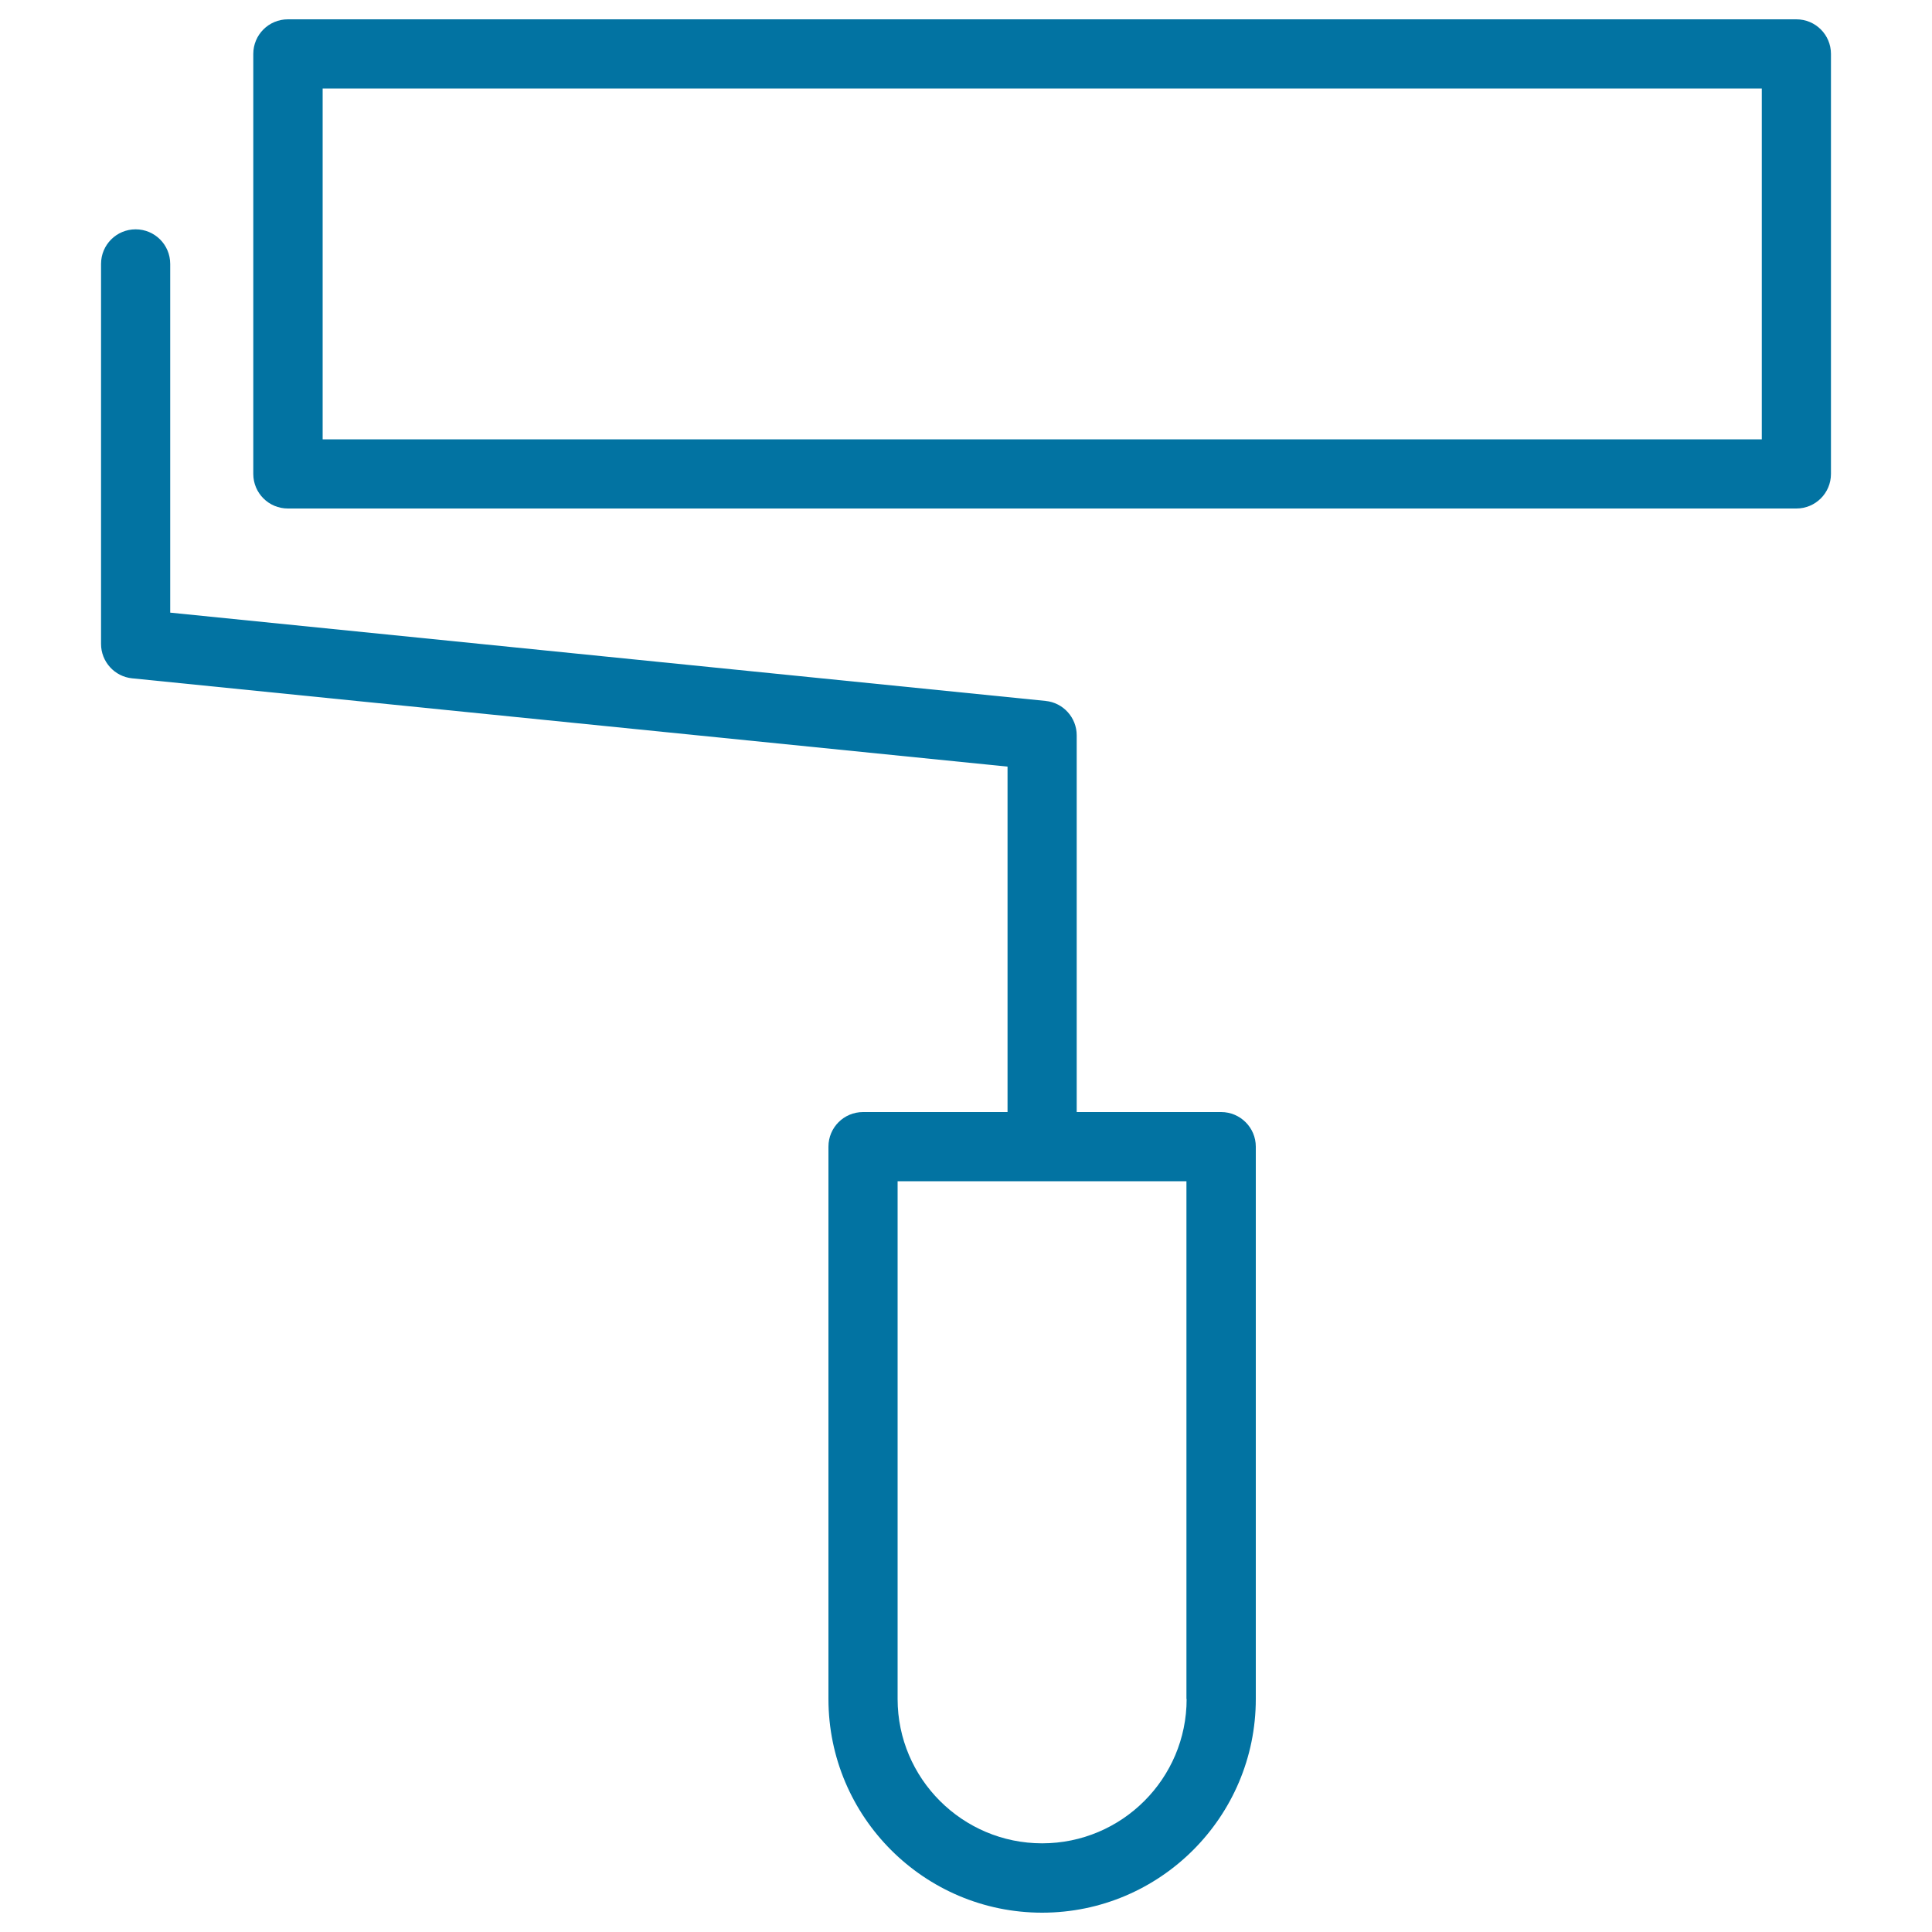
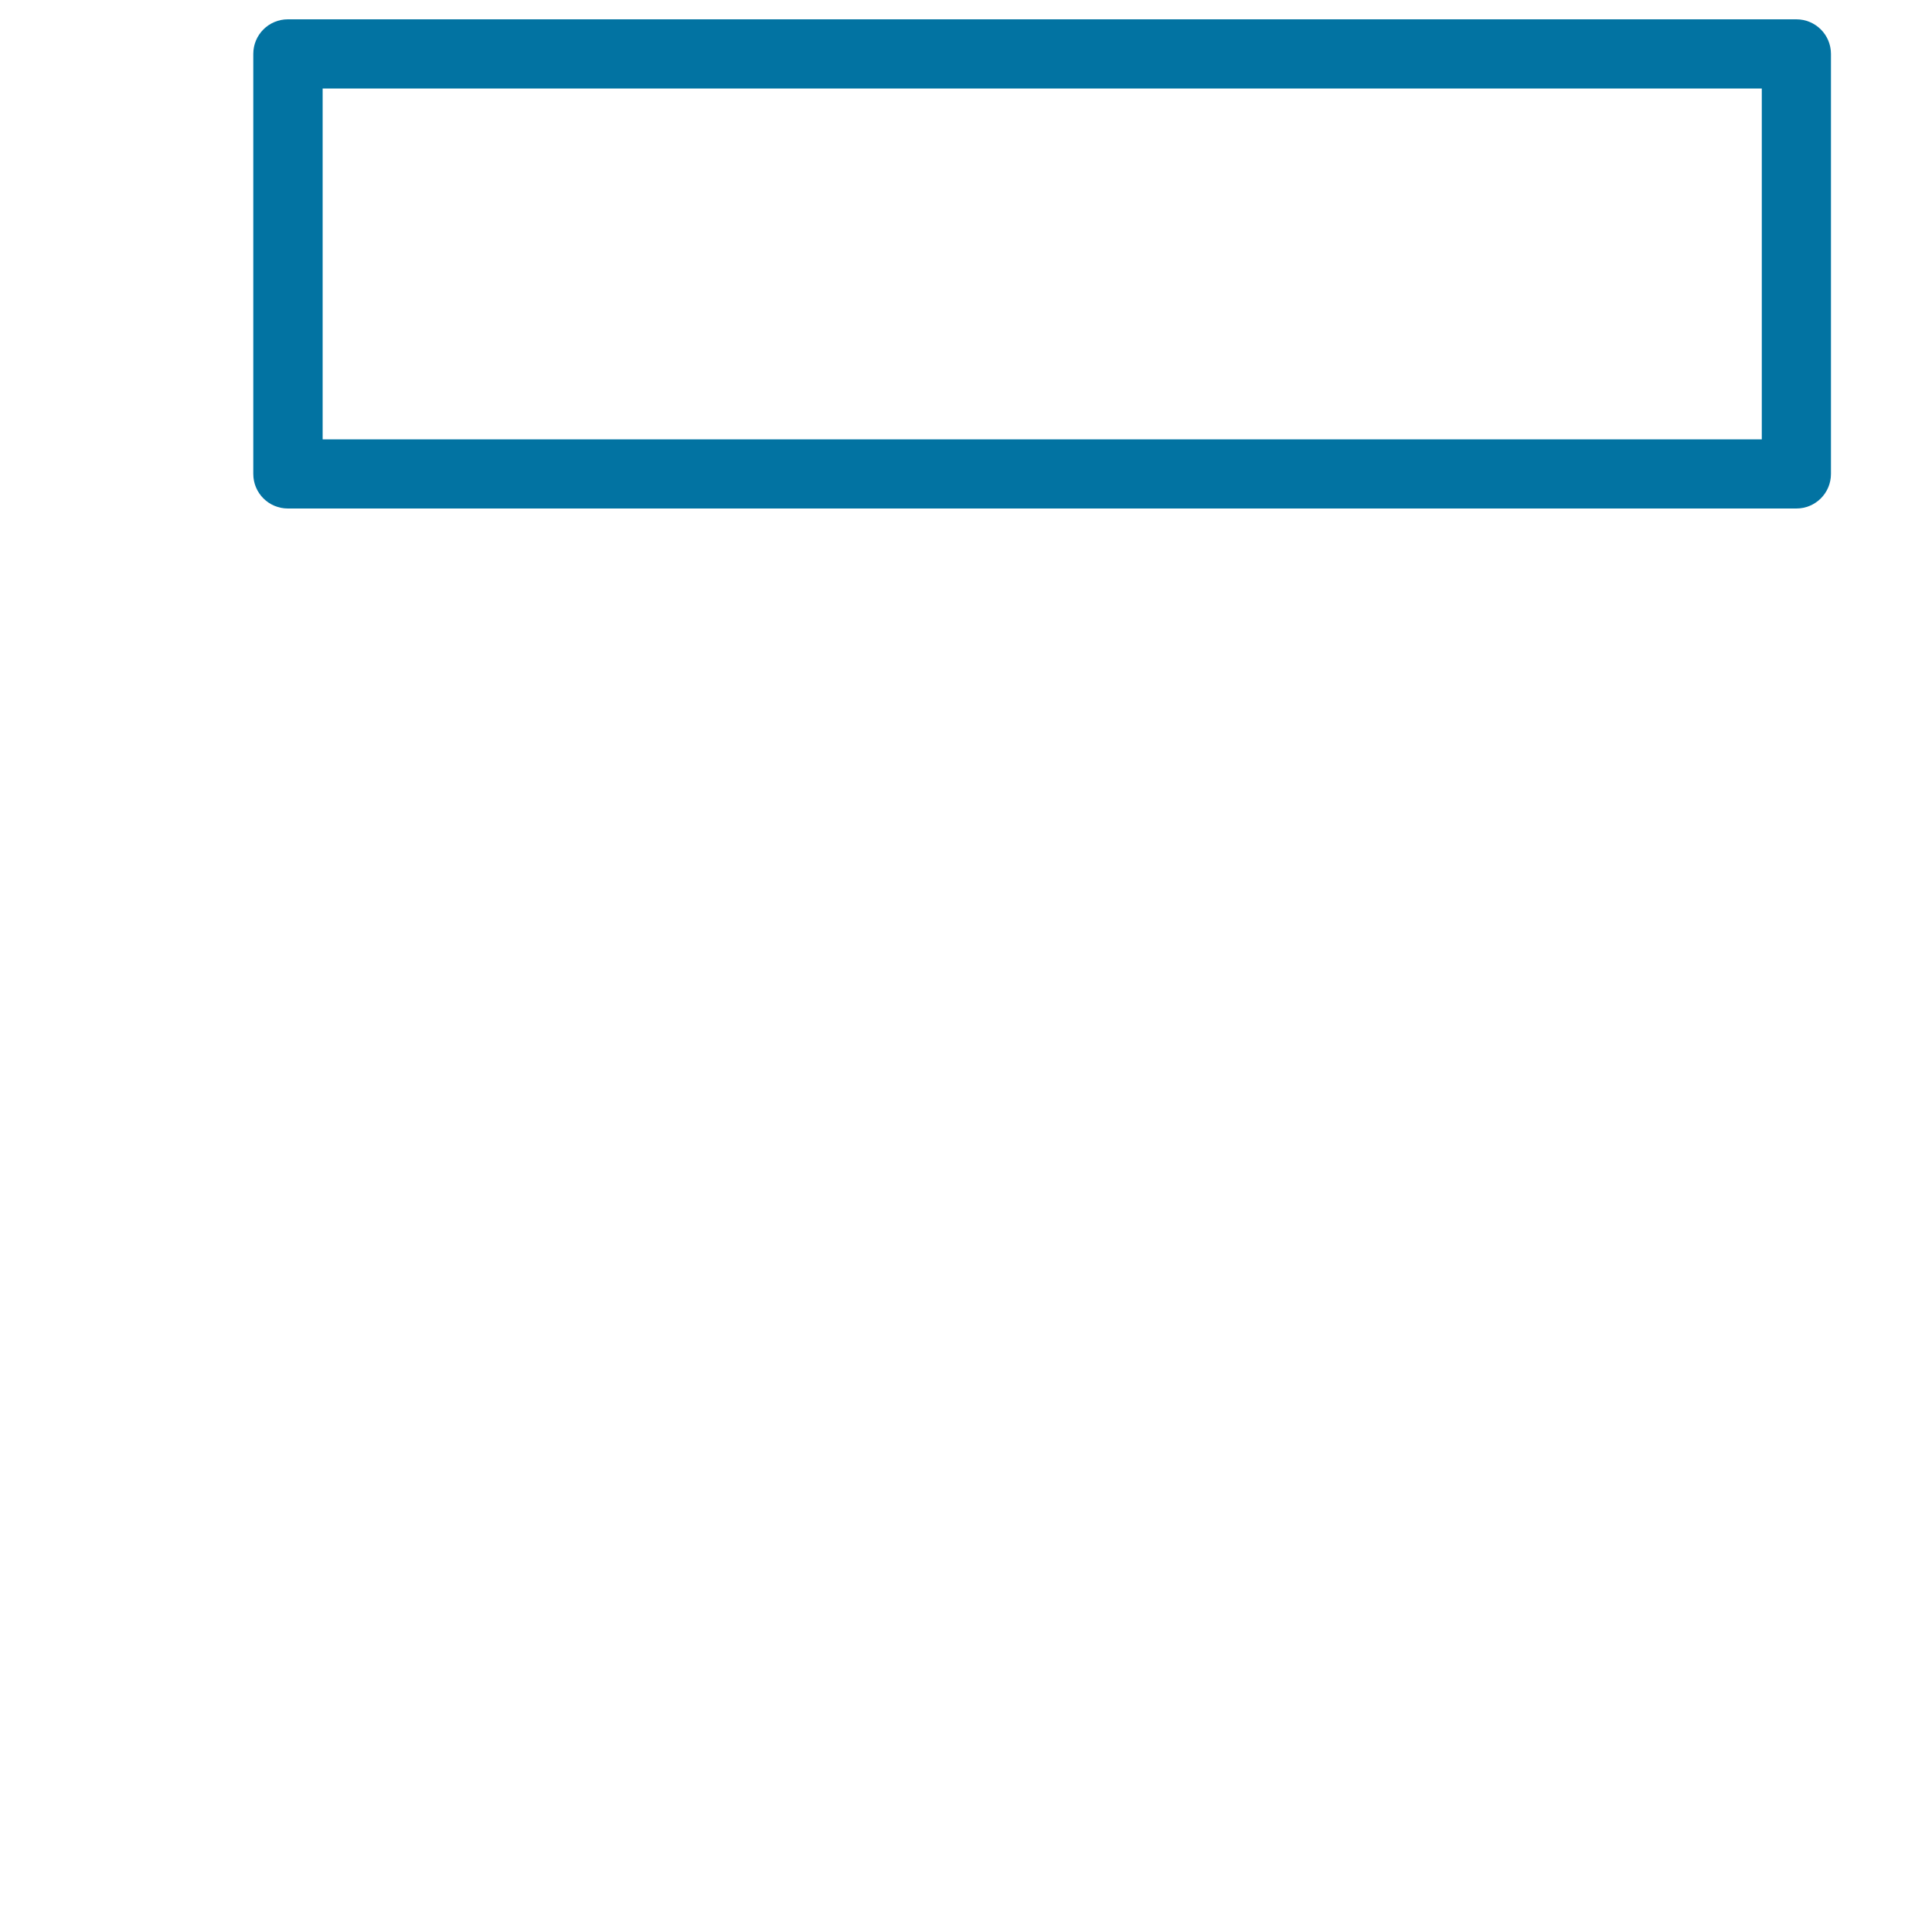
<svg xmlns="http://www.w3.org/2000/svg" viewBox="0 0 1000 1000" style="fill:#0273a2">
  <title>Painting Roller Outline SVG icon</title>
  <g>
-     <path d="M70.2,118.7c-9.9,0-17.9,8-17.9,17.9v196.7c0,9.2,7,16.9,16.1,17.8l453.1,45.7v178.8h-74.8c-9.9,0-17.9,8-17.9,17.9v285.9c0,61,49.6,110.6,110.6,110.6c61,0,110.6-49.6,110.6-110.6V593.5c0-9.9-8.1-17.9-17.9-17.9h-74.8v-195c0-9.2-7-16.9-16.1-17.8L88.1,317.1V136.6C88.1,126.7,80.1,118.7,70.2,118.7z M614.2,879.4c0,41.2-33.5,74.7-74.8,74.7c-41.2,0-74.8-33.5-74.8-74.7v-268h149.5V879.4z" />
    <path d="M947.7,245.3V27.9c0-9.9-8-17.9-17.9-17.9H149c-9.9,0-17.9,8-17.9,17.9v217.4c0,9.9,8,17.9,17.9,17.9h780.8C939.7,263.2,947.7,255.2,947.7,245.3z M911.9,227.4H167V45.8h744.9V227.4z" />
  </g>
</svg>